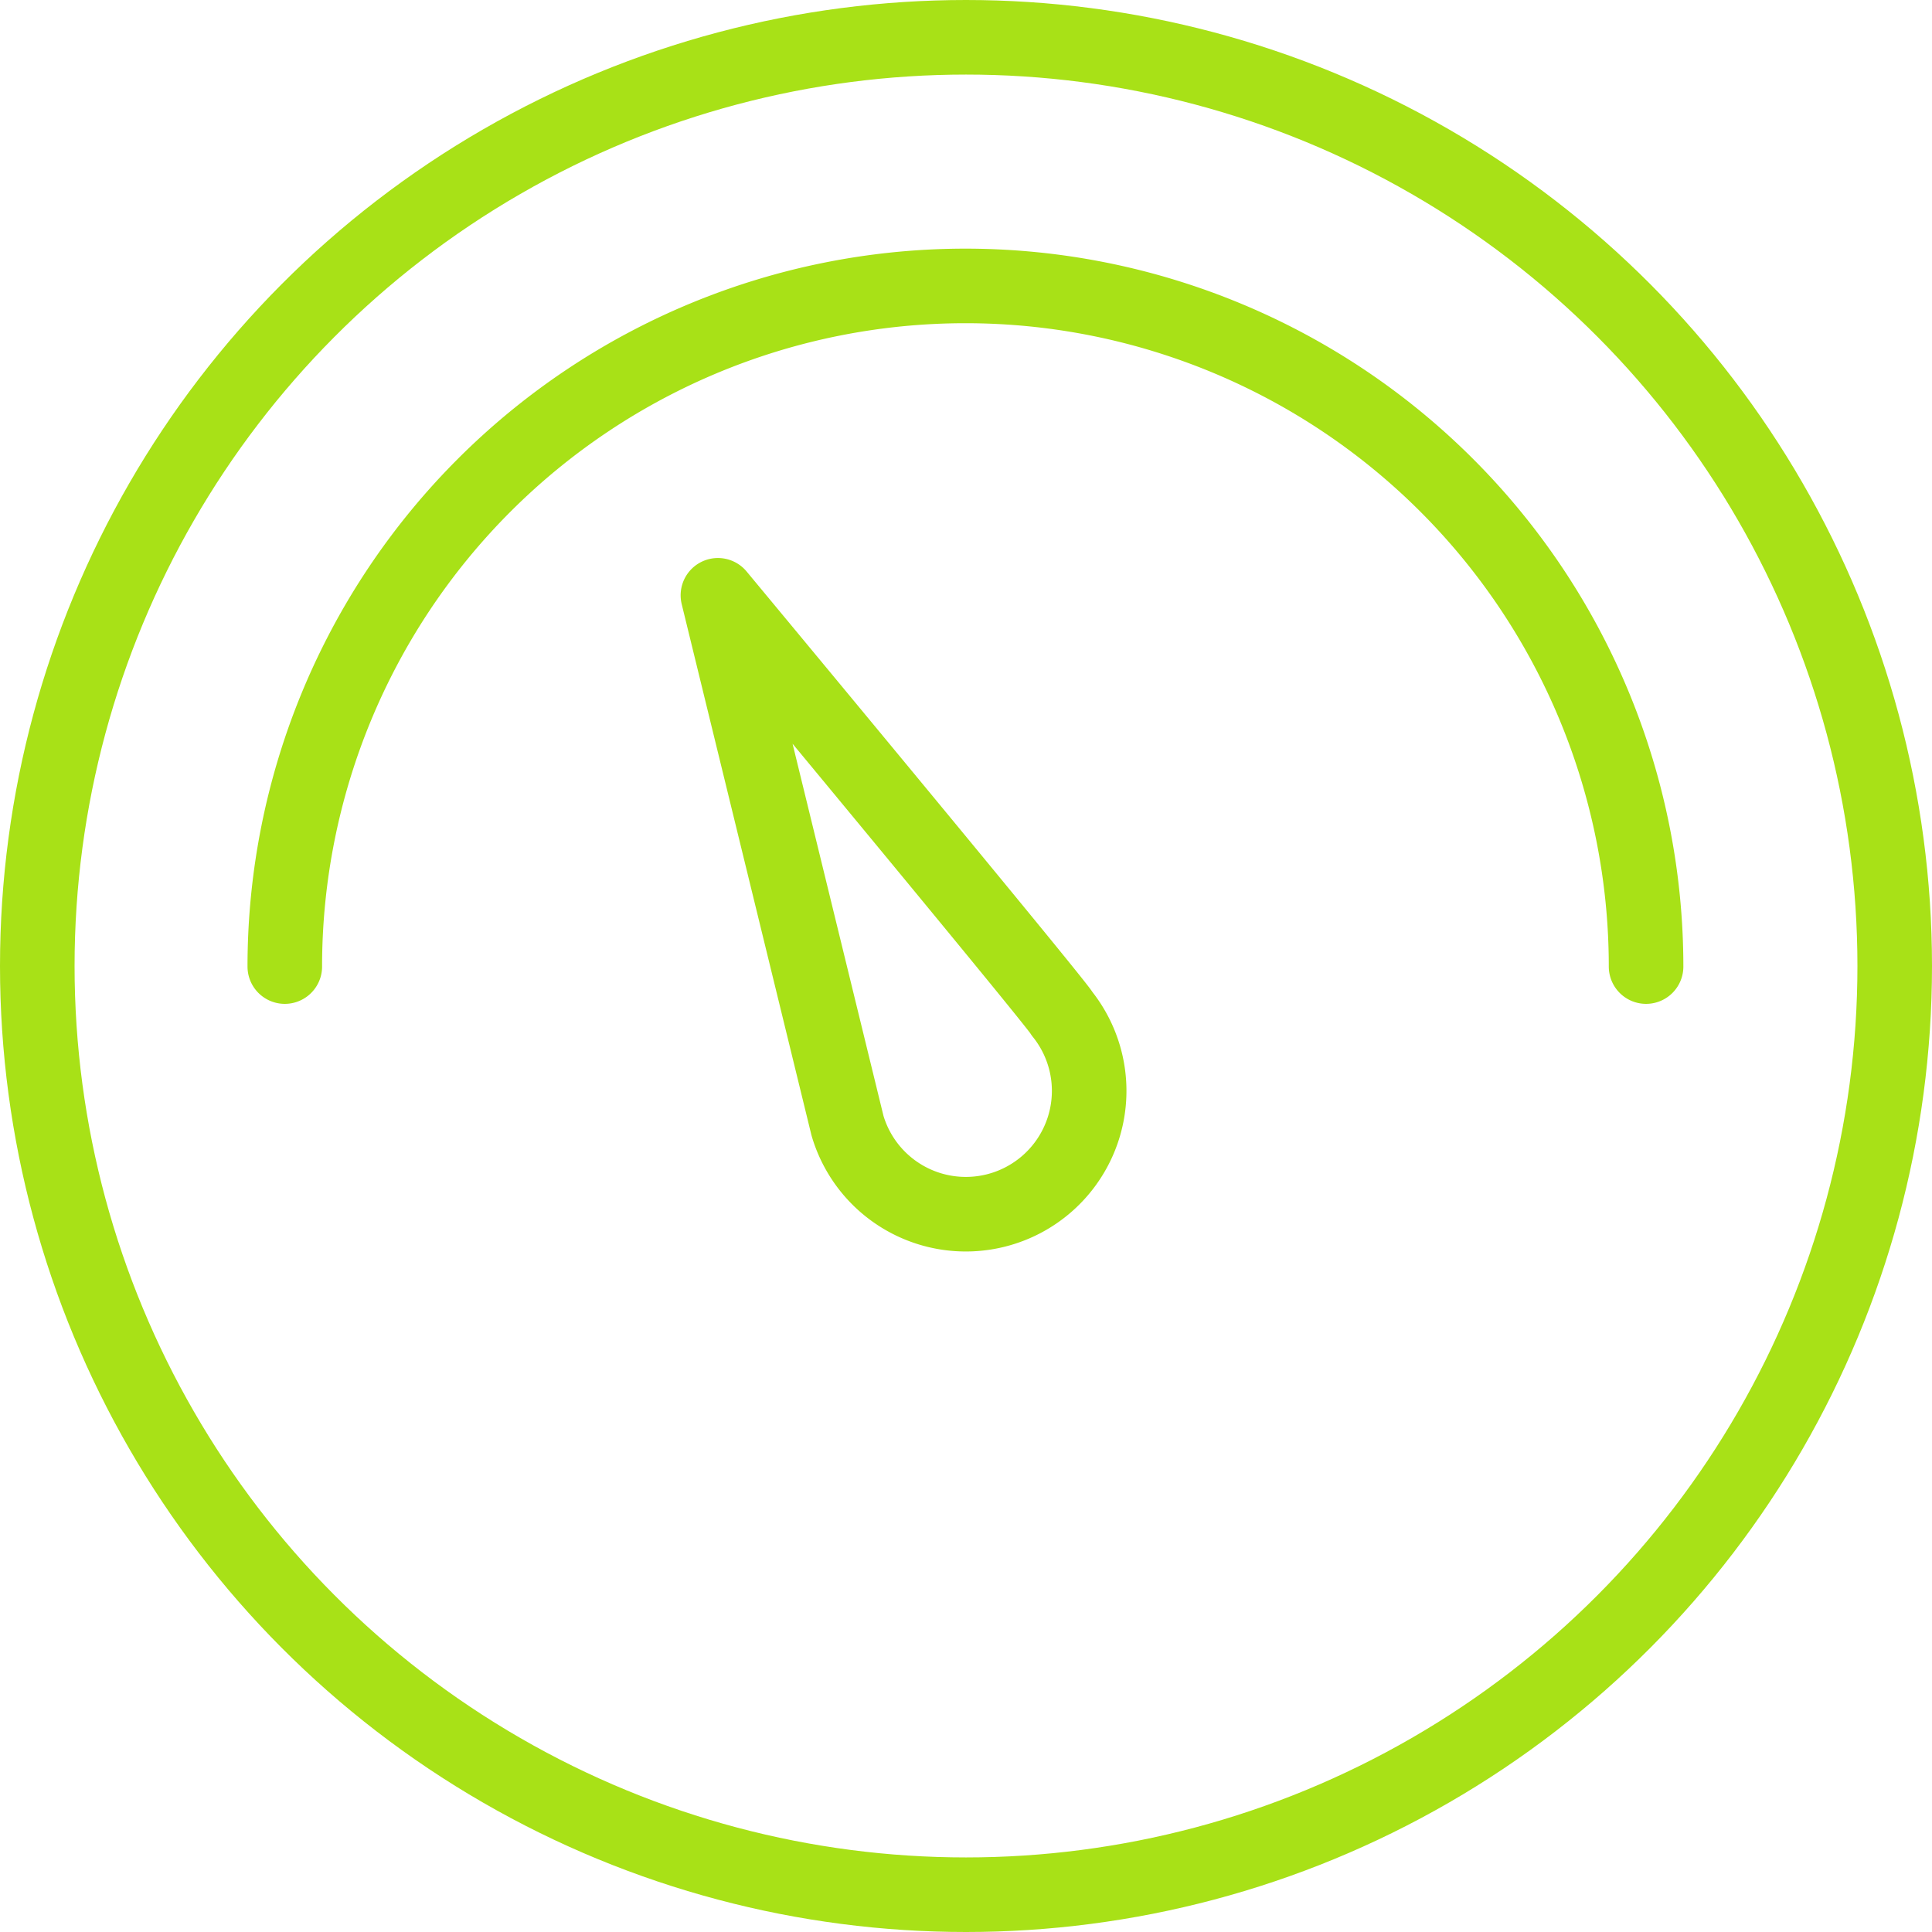
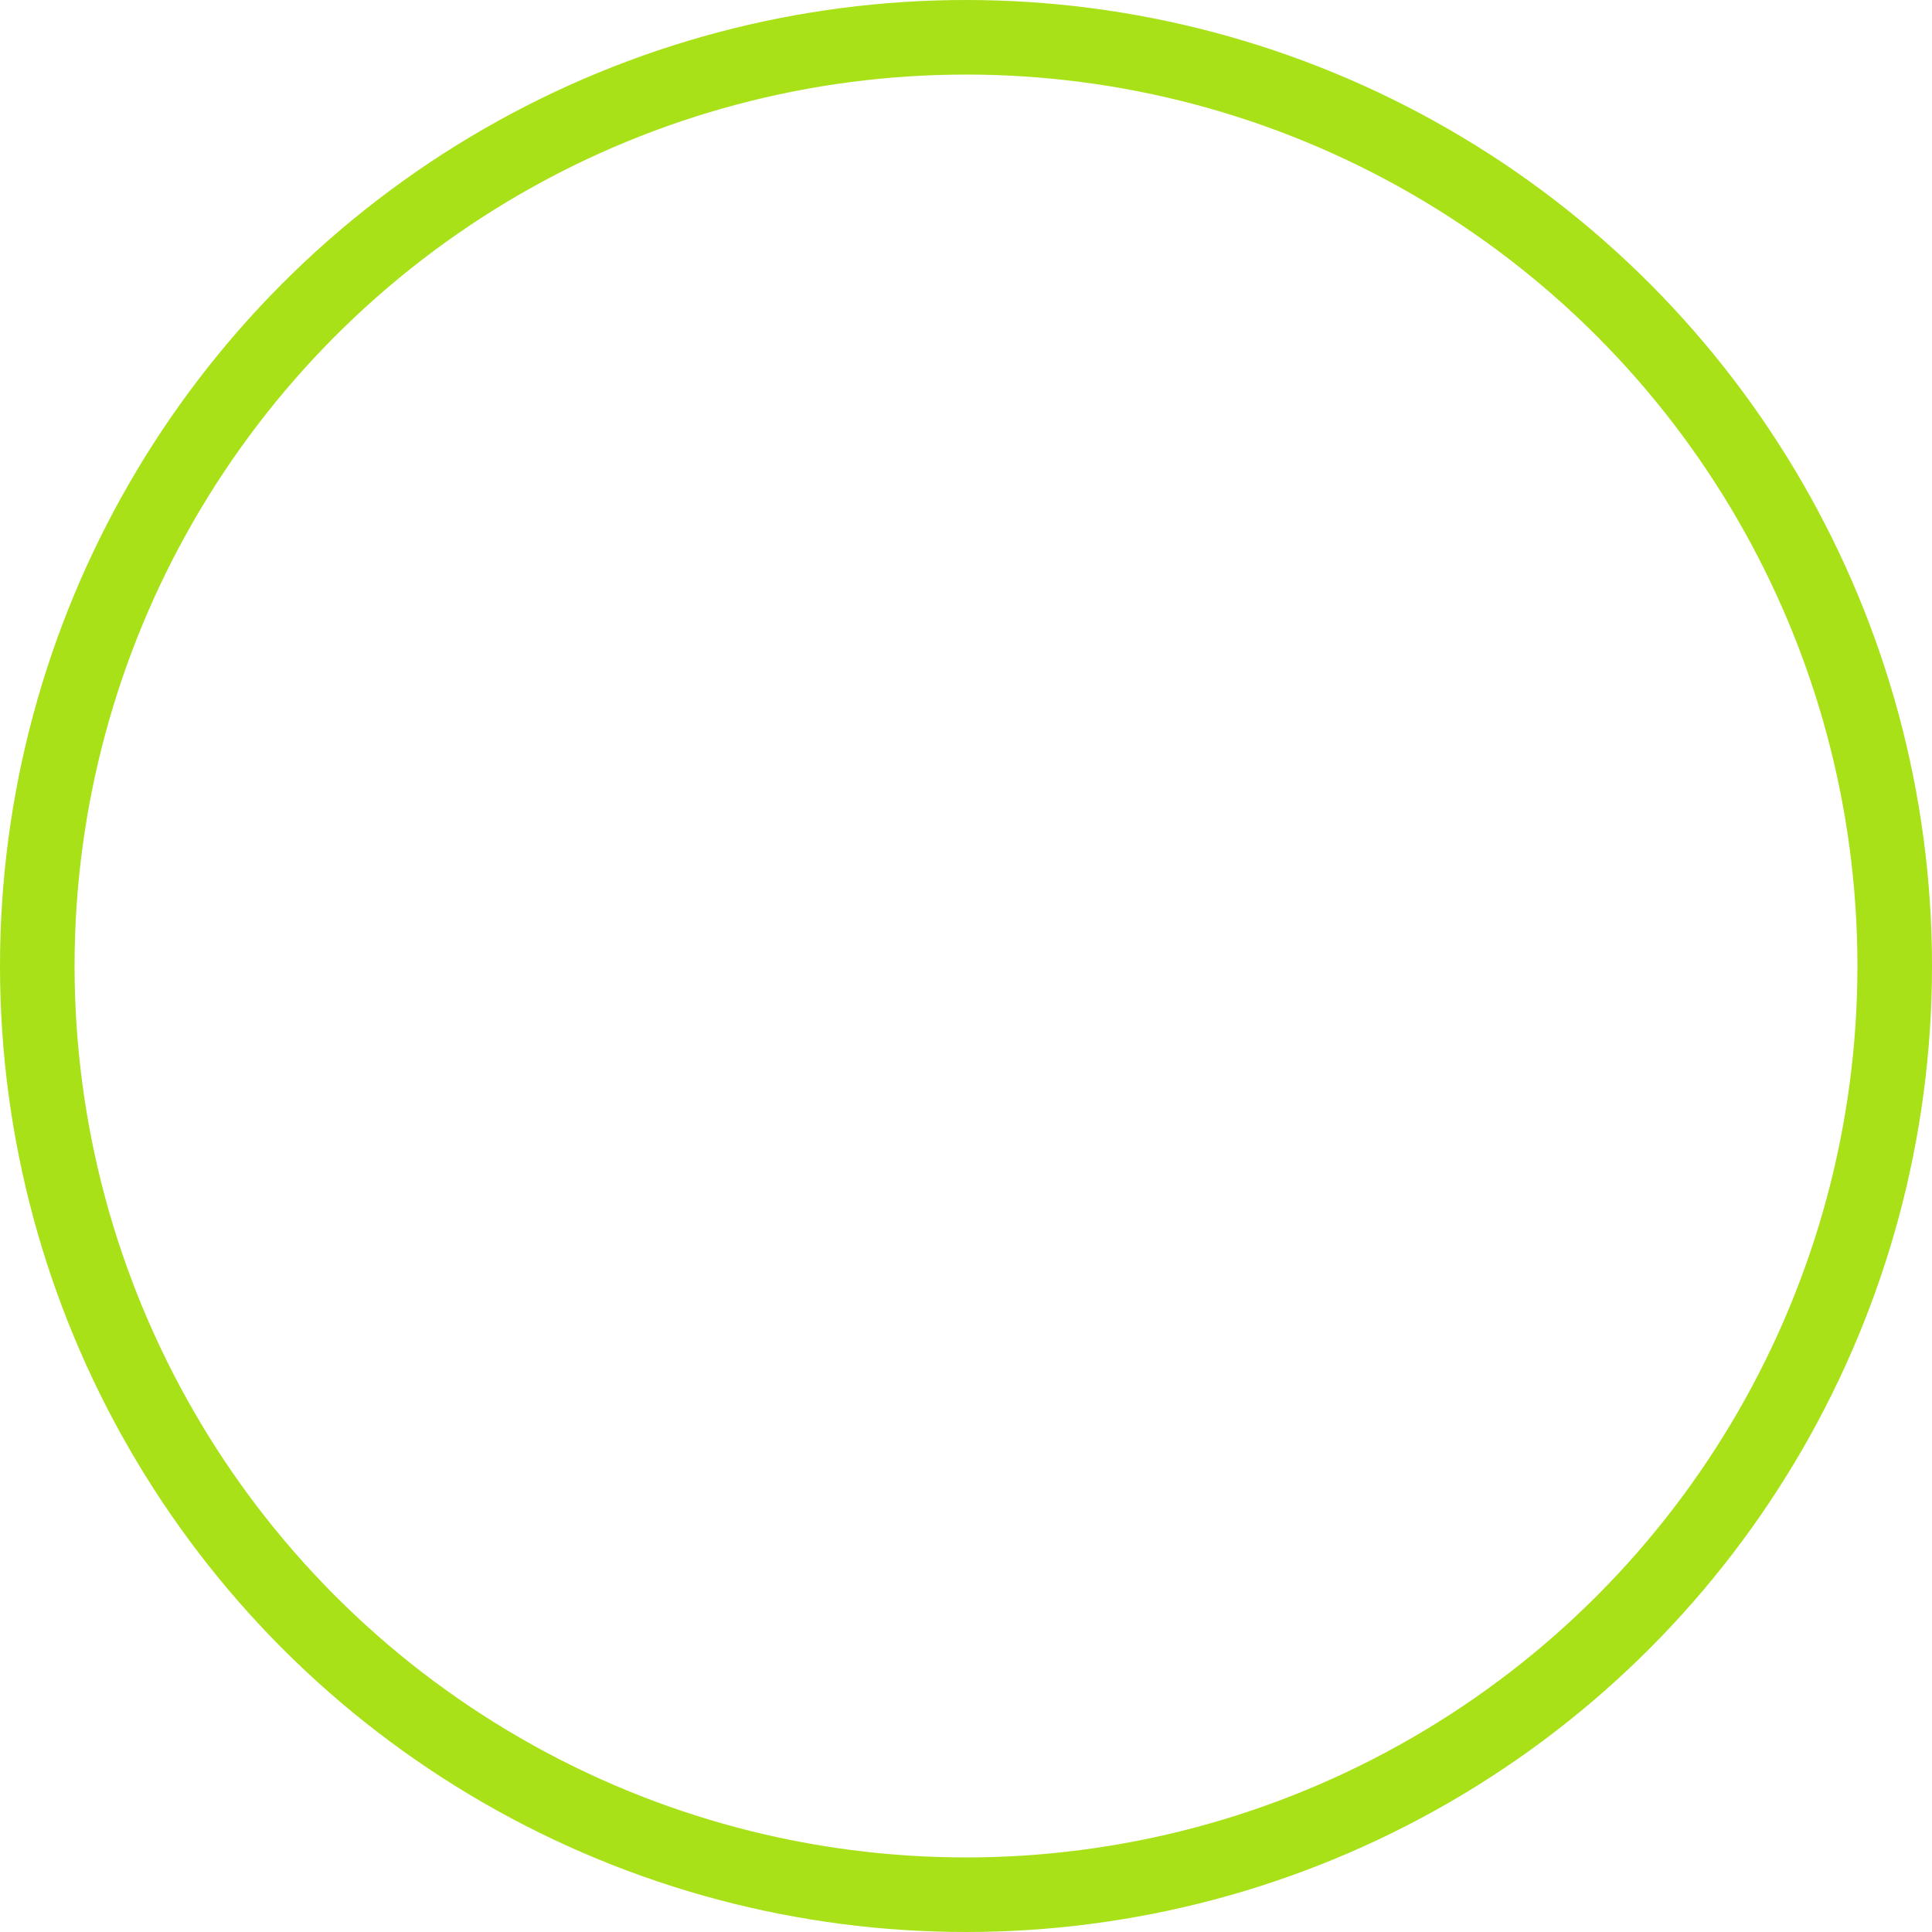
<svg xmlns="http://www.w3.org/2000/svg" width="64.772" height="64.772" viewBox="0 0 64.772 64.772">
  <g id="Group_40668" data-name="Group 40668" transform="translate(1.25 1.25)">
    <ellipse id="layer2" cx="31.136" cy="31.136" rx="31.136" ry="31.136" transform="translate(0)" fill="none" stroke="#a8e117" stroke-linecap="round" stroke-linejoin="round" stroke-width="2.5" />
-     <path id="layer2-2" data-name="layer2" d="M10,32.819a22.819,22.819,0,1,1,45.638,0" transform="translate(-1.702 -1.664)" fill="none" stroke="#a8e117" stroke-linecap="round" stroke-linejoin="round" stroke-width="2.5" />
-     <path id="layer1" d="M24,20l4.344,17.78a4.135,4.135,0,1,0,7.188-3.759C35.538,33.895,24,20,24,20" transform="translate(-1.181 -1.292)" fill="none" stroke="#a8e117" stroke-linecap="round" stroke-linejoin="round" stroke-width="2.5" />
  </g>
</svg>